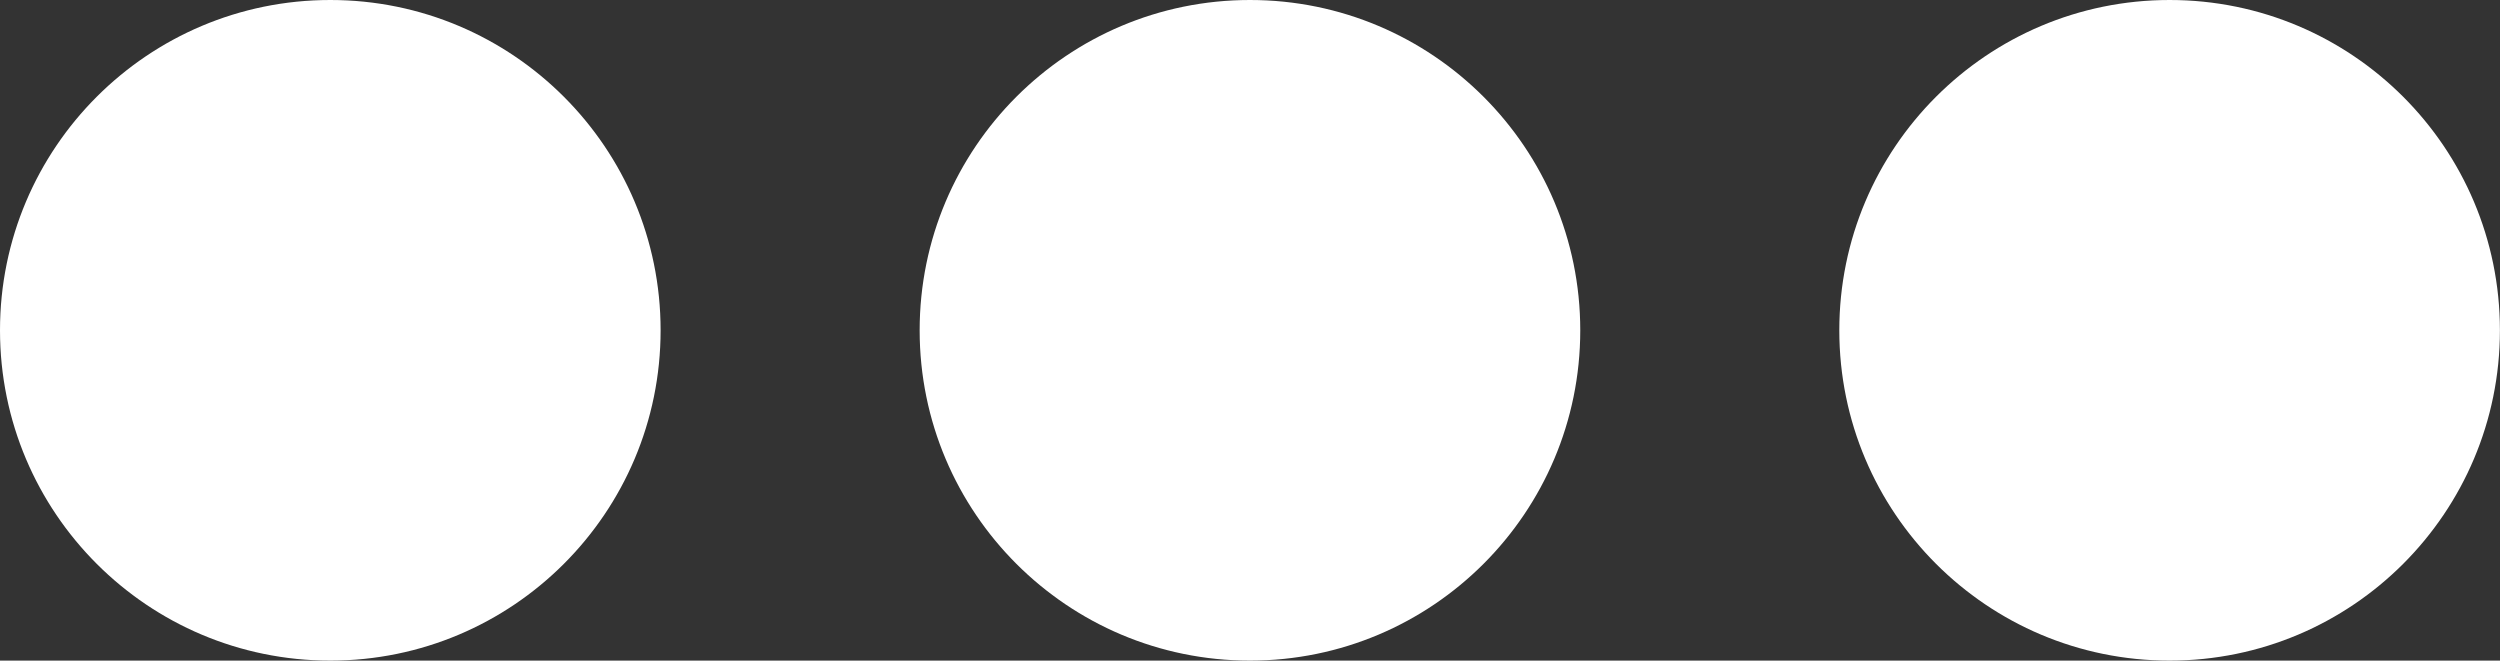
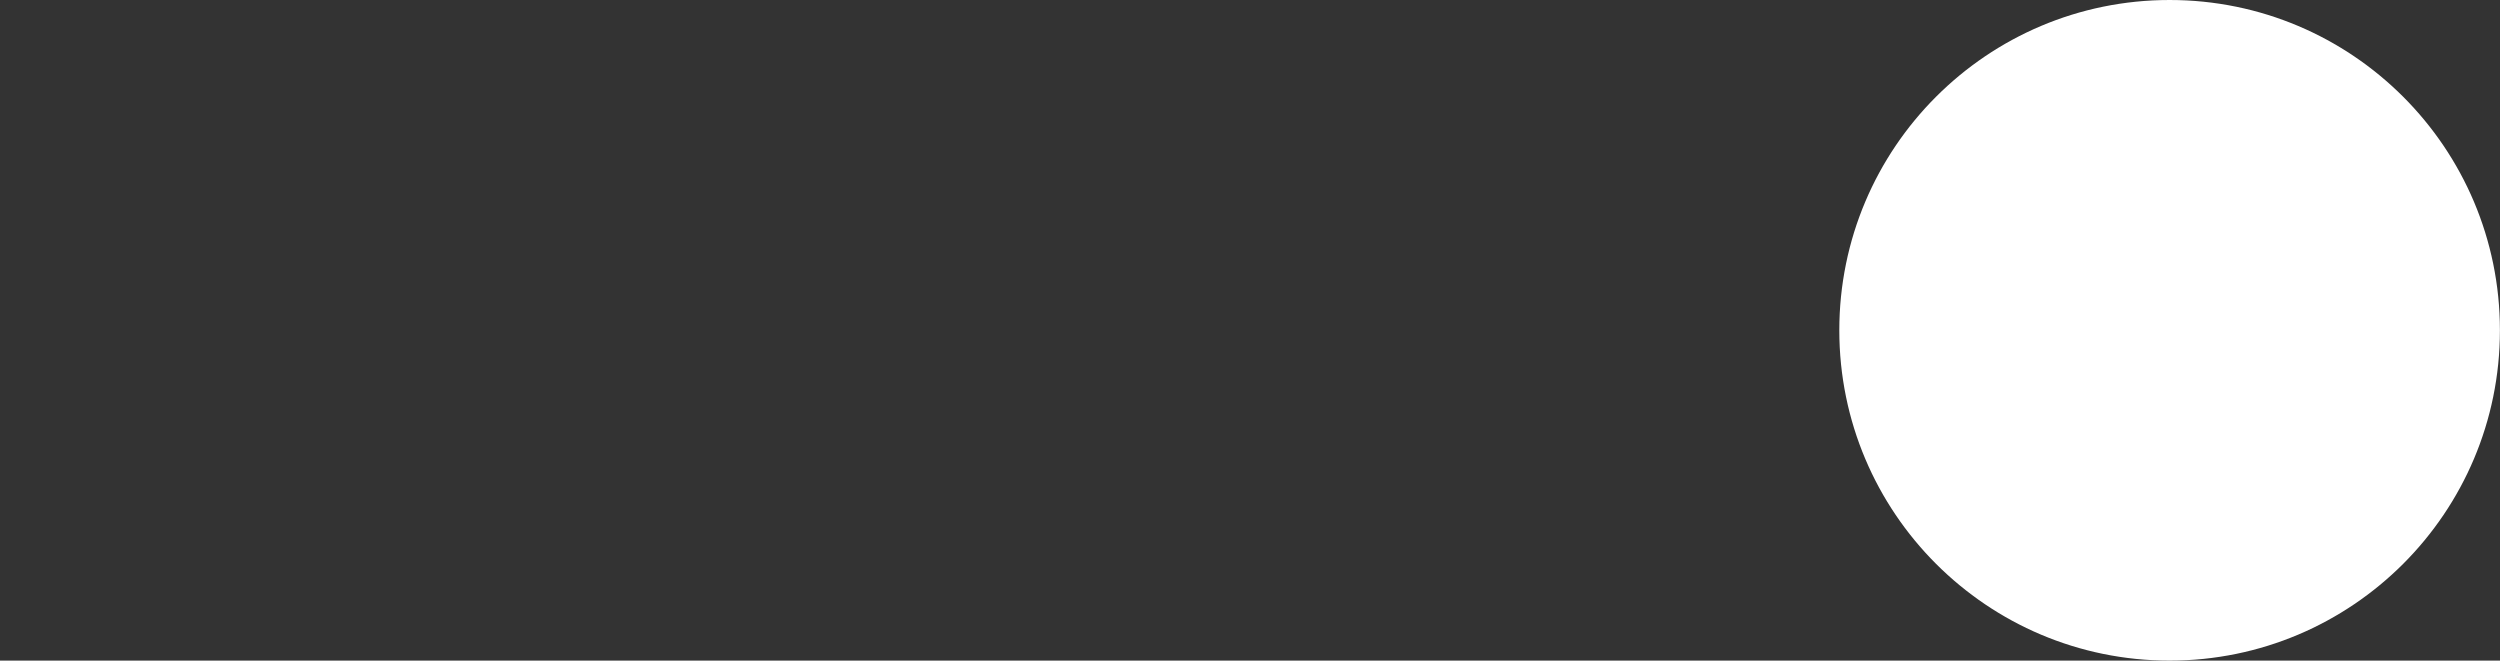
<svg xmlns="http://www.w3.org/2000/svg" width="29.155" height="7.704" viewBox="0 0 29.155 7.704">
  <rect x="0" y="0" width="29.155" height="7.704" fill="#333333" stroke="none" />
  <g id="Grupo_450" data-name="Grupo 450" transform="translate(-0.21 -9.127)">
    <circle id="Elipse_2" data-name="Elipse 2" cx="3.852" cy="3.852" r="3.852" transform="translate(21.66 9.127)" fill="#fff" />
-     <circle id="Elipse_75" data-name="Elipse 75" cx="3.852" cy="3.852" r="3.852" transform="translate(10.935 9.127)" fill="#fff" />
-     <circle id="Elipse_76" data-name="Elipse 76" cx="3.852" cy="3.852" r="3.852" transform="translate(0.21 9.127)" fill="#fff" />
  </g>
</svg>